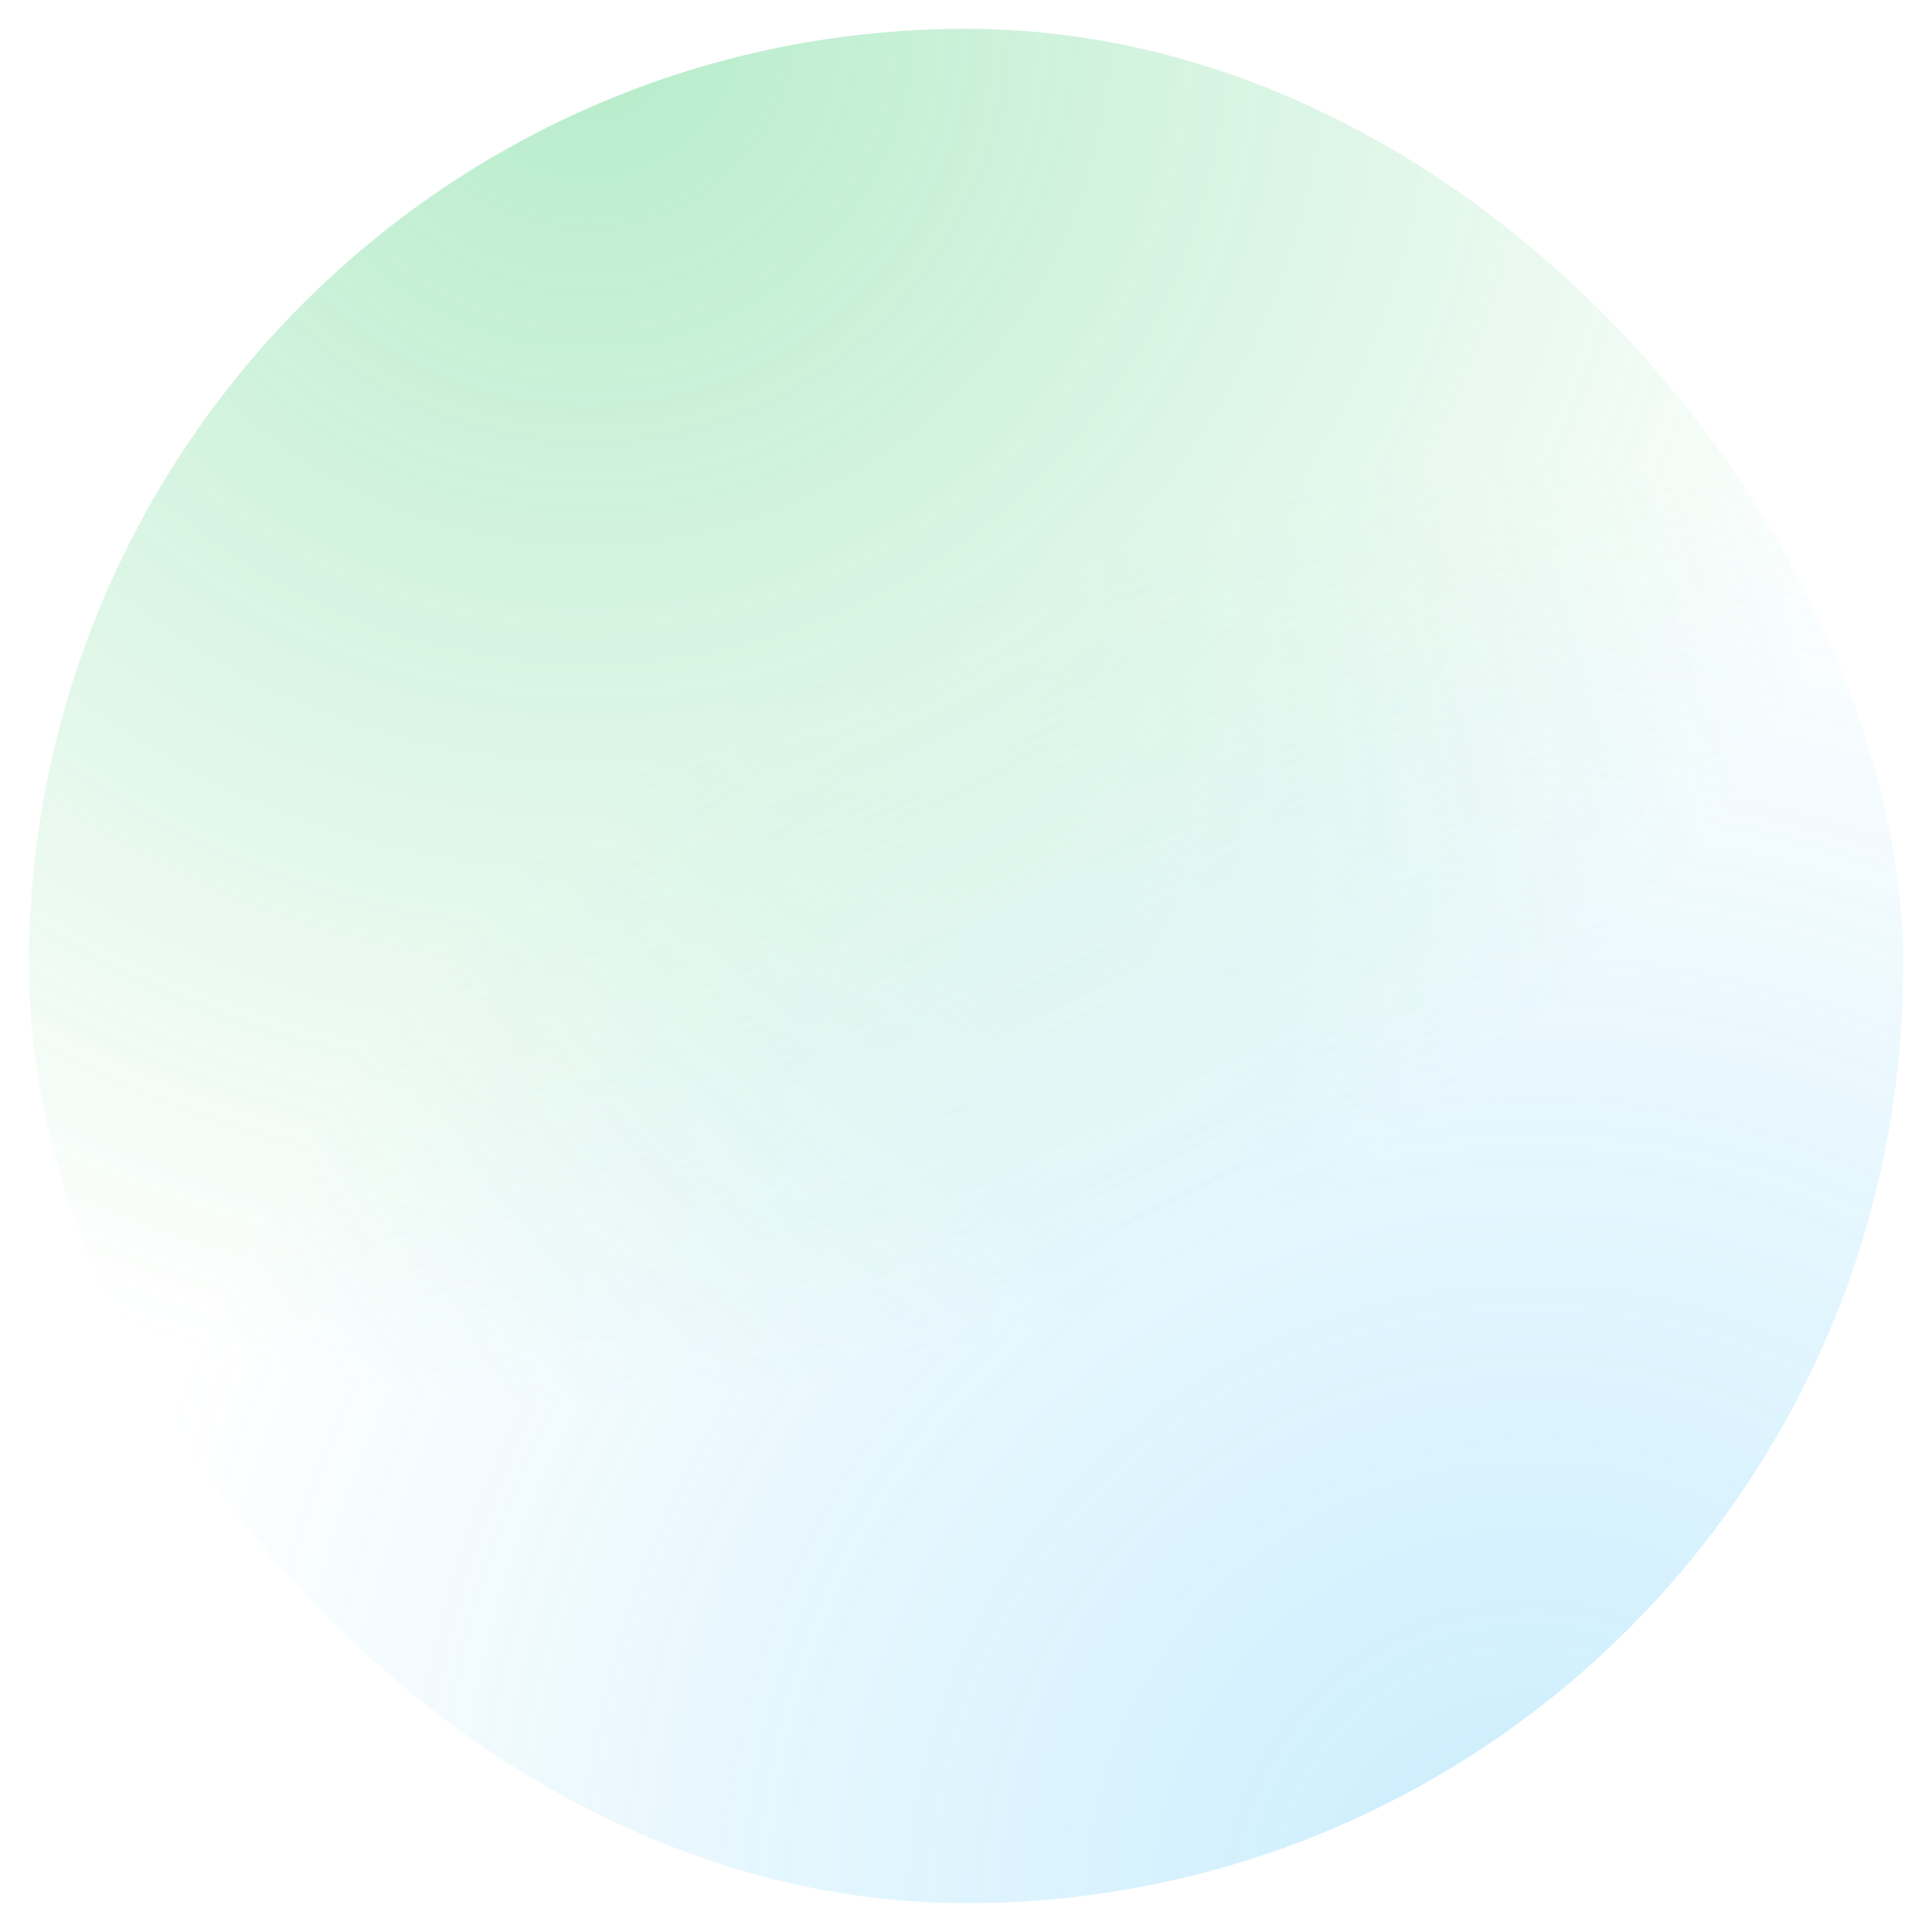
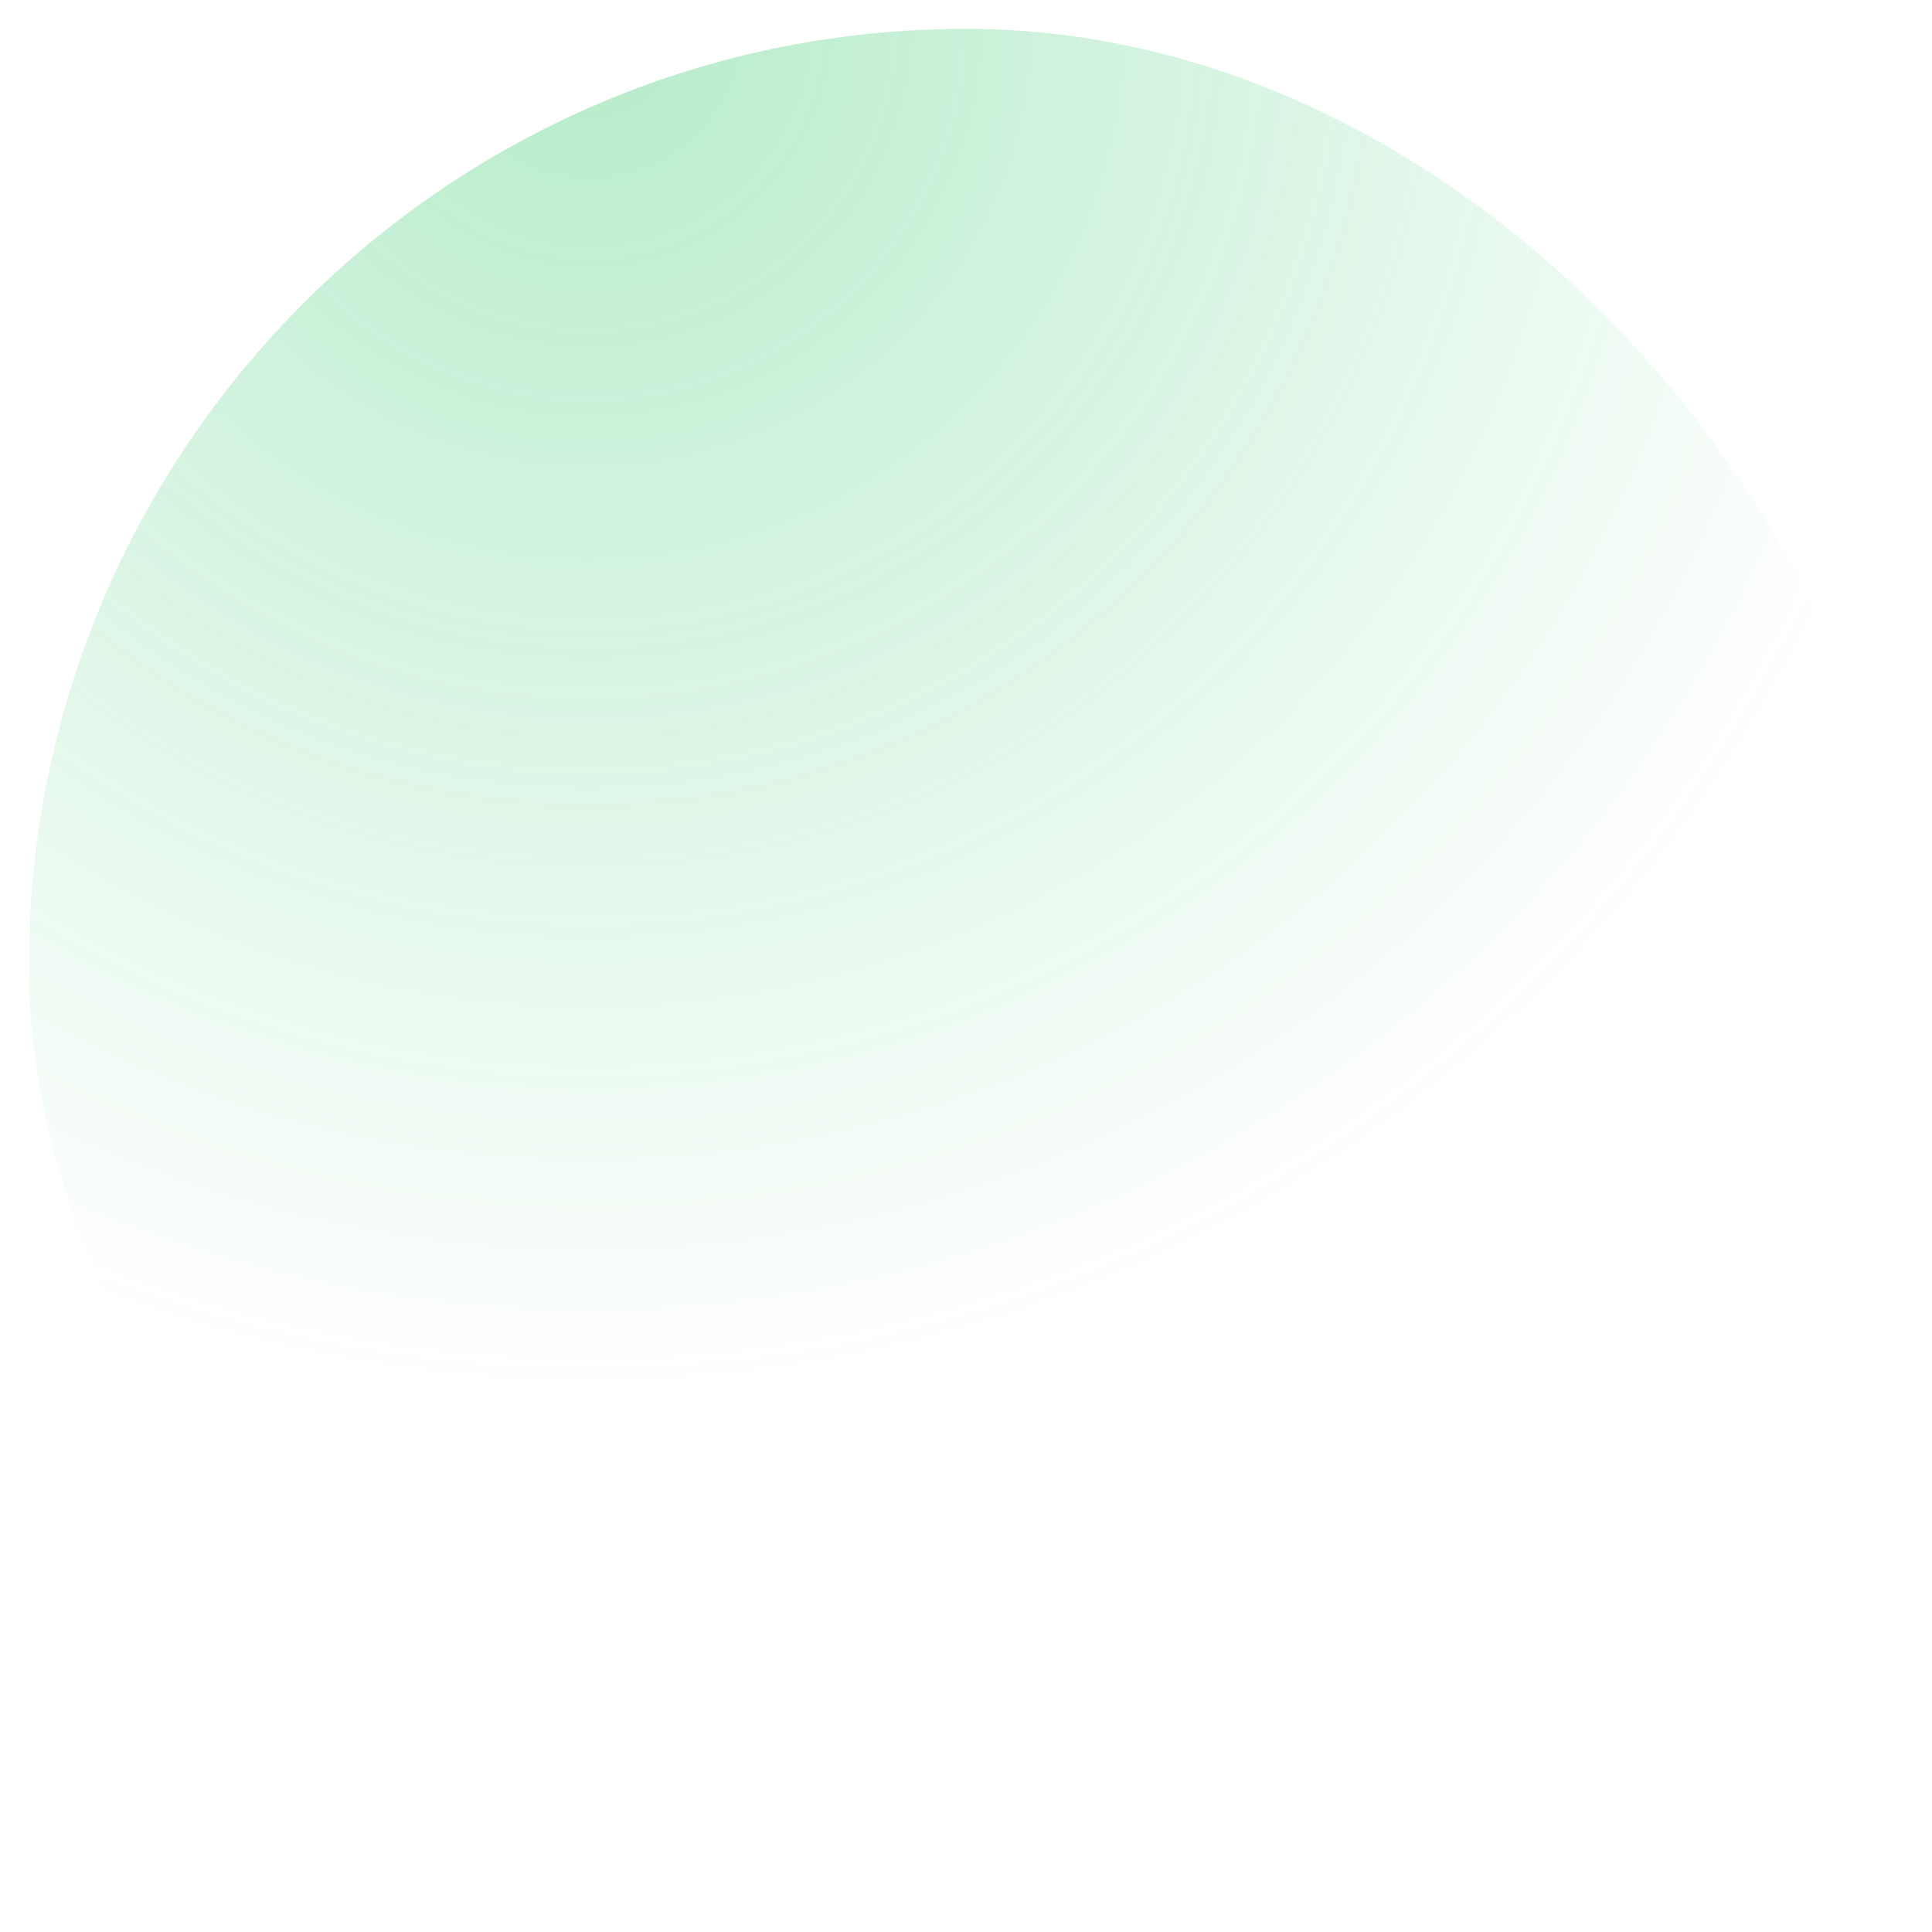
<svg xmlns="http://www.w3.org/2000/svg" width="268" height="268" viewBox="0 0 268 268" fill="none">
  <g opacity="0.6" filter="url(#filter0_f_1_49)">
-     <rect x="4" y="4" width="260" height="260" rx="130" fill="url(#paint0_radial_1_49)" />
    <rect x="4" y="4" width="260" height="260" rx="130" fill="url(#paint1_radial_1_49)" />
  </g>
  <defs>
    <filter id="filter0_f_1_49" x="0" y="0" width="268" height="268" filterUnits="userSpaceOnUse" color-interpolation-filters="sRGB">
      <feFlood flood-opacity="0" result="BackgroundImageFix" />
      <feBlend mode="normal" in="SourceGraphic" in2="BackgroundImageFix" result="shape" />
      <feGaussianBlur stdDeviation="2" result="effect1_foregroundBlur_1_49" />
    </filter>
    <radialGradient id="paint0_radial_1_49" cx="0" cy="0" r="1" gradientUnits="userSpaceOnUse" gradientTransform="translate(212 264) scale(332.962)">
      <stop stop-color="#38BDF8" stop-opacity="0.45" />
      <stop offset="0.6" stop-color="#38BDF8" stop-opacity="0" />
    </radialGradient>
    <radialGradient id="paint1_radial_1_49" cx="0" cy="0" r="1" gradientUnits="userSpaceOnUse" gradientTransform="translate(82 4) scale(317.37)">
      <stop stop-color="#22C55E" stop-opacity="0.55" />
      <stop offset="0.6" stop-color="#22C55E" stop-opacity="0" />
    </radialGradient>
  </defs>
</svg>